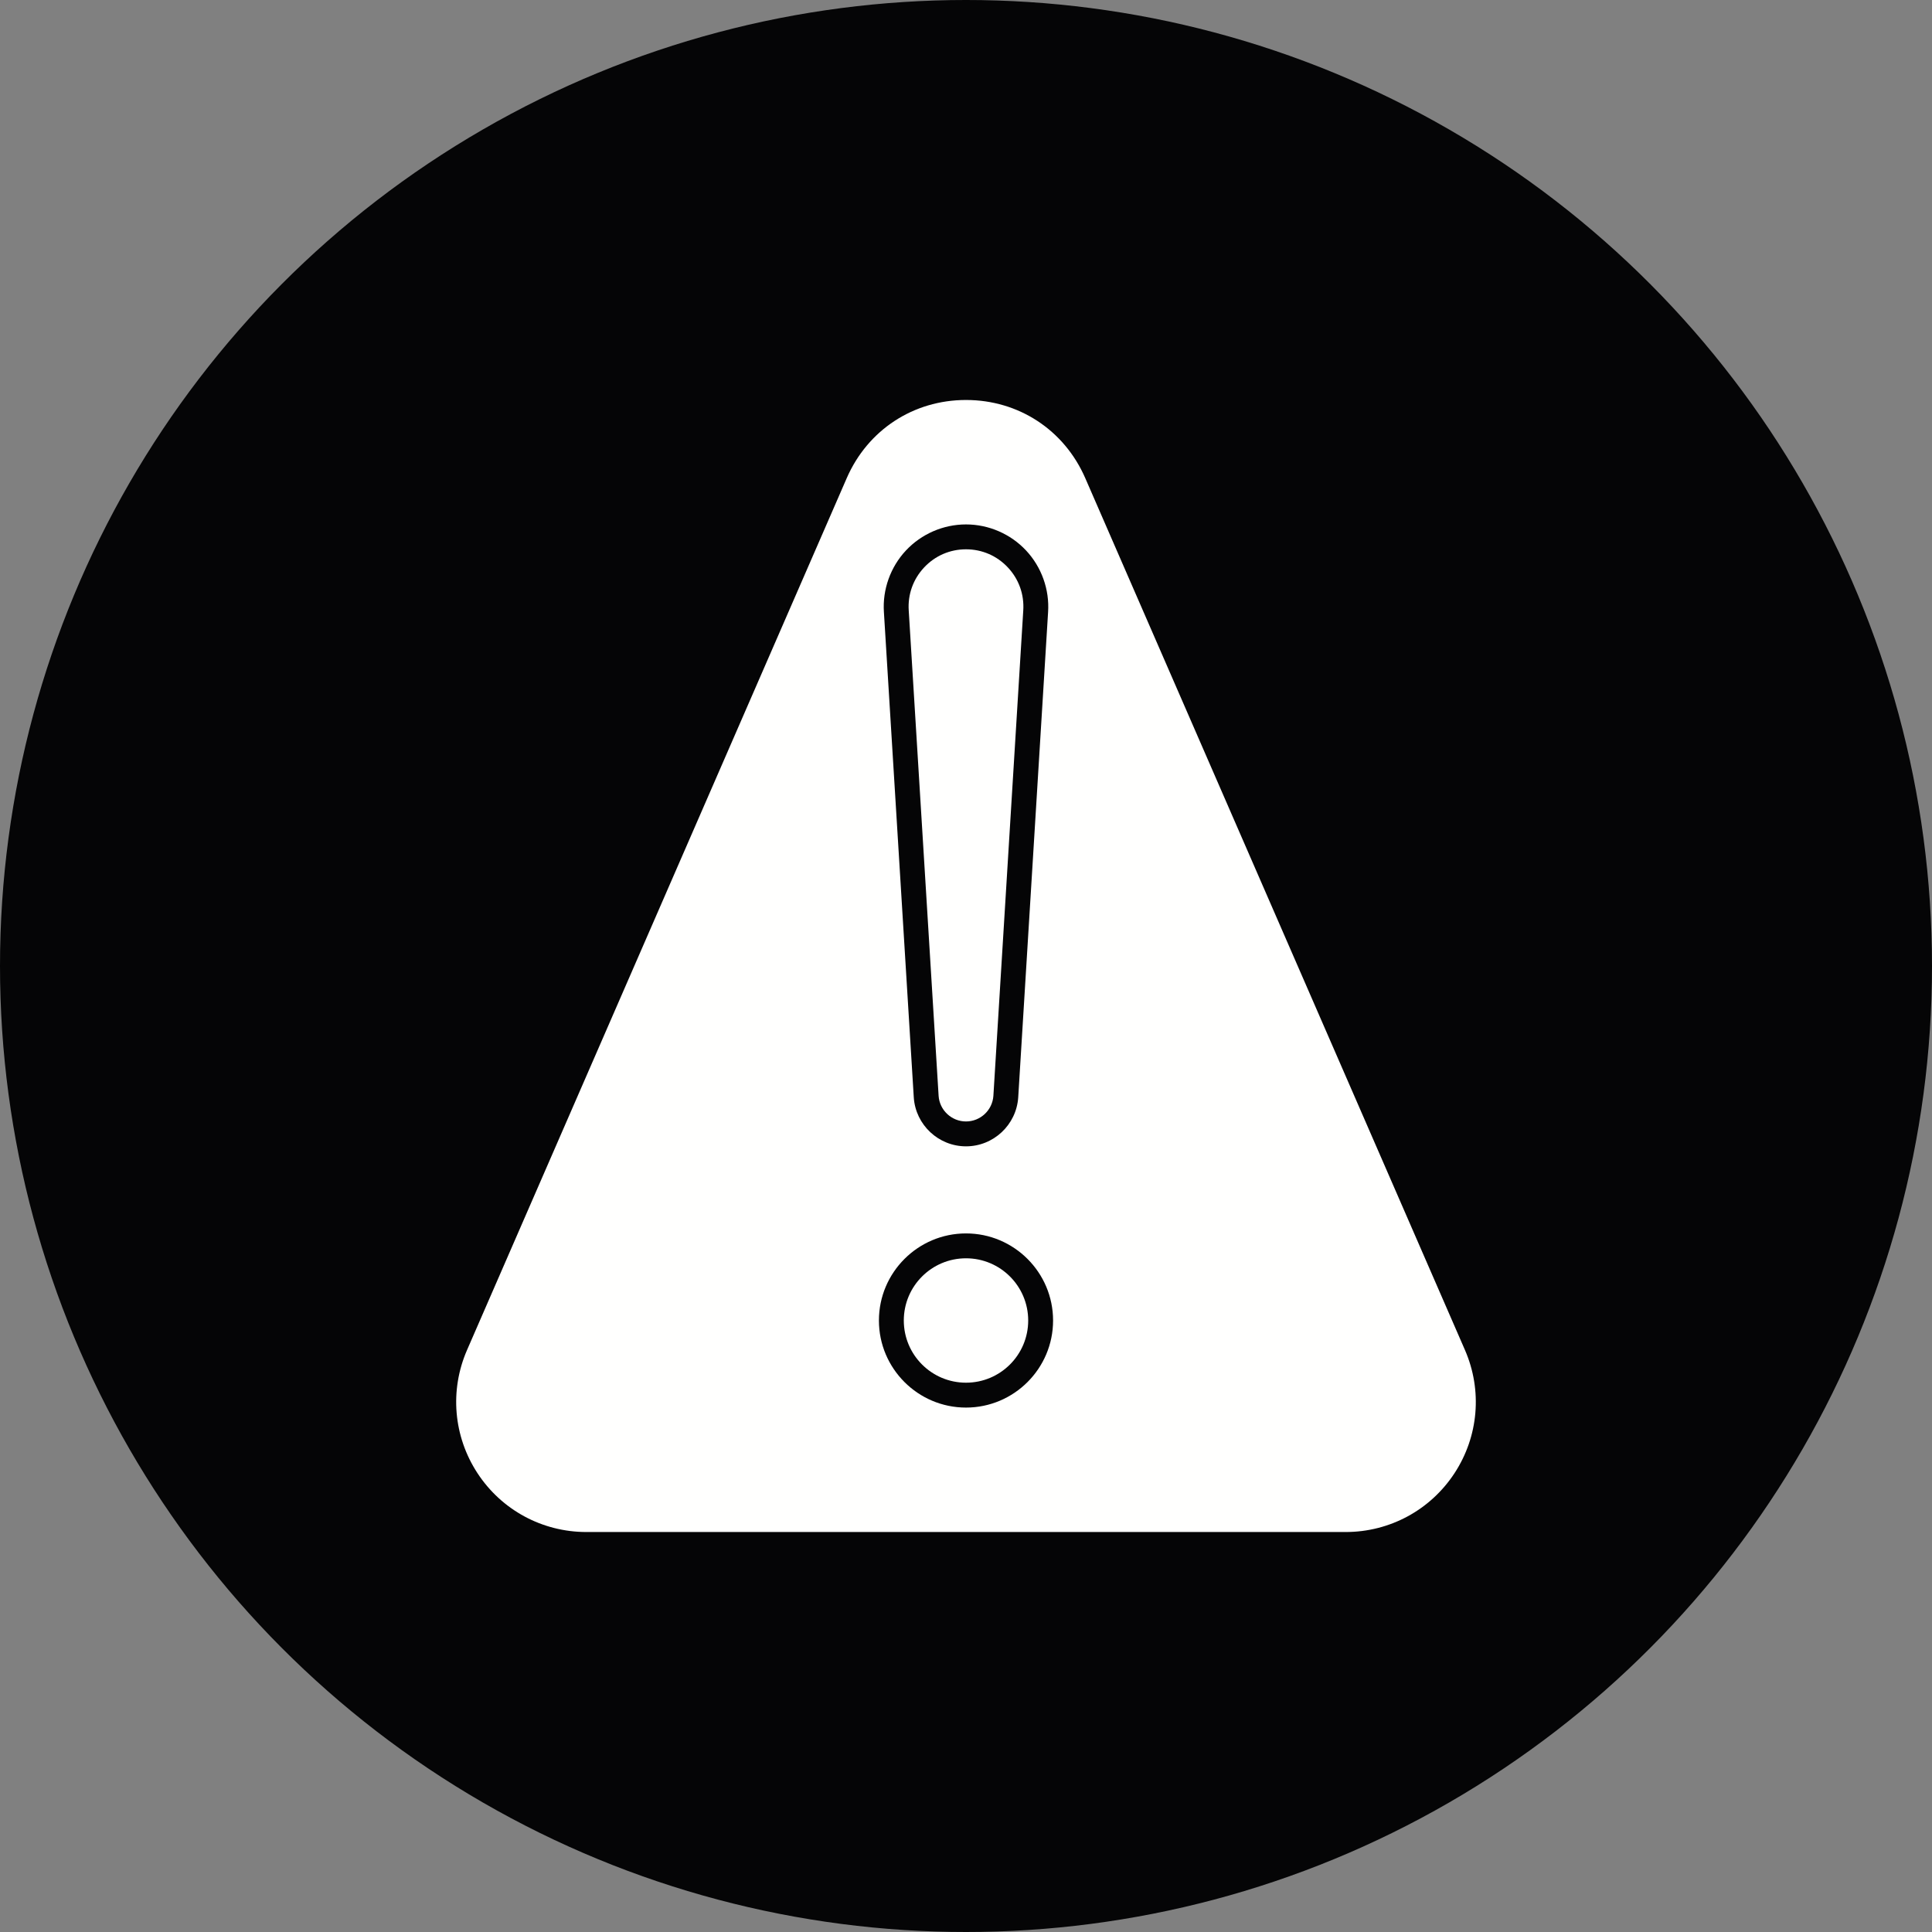
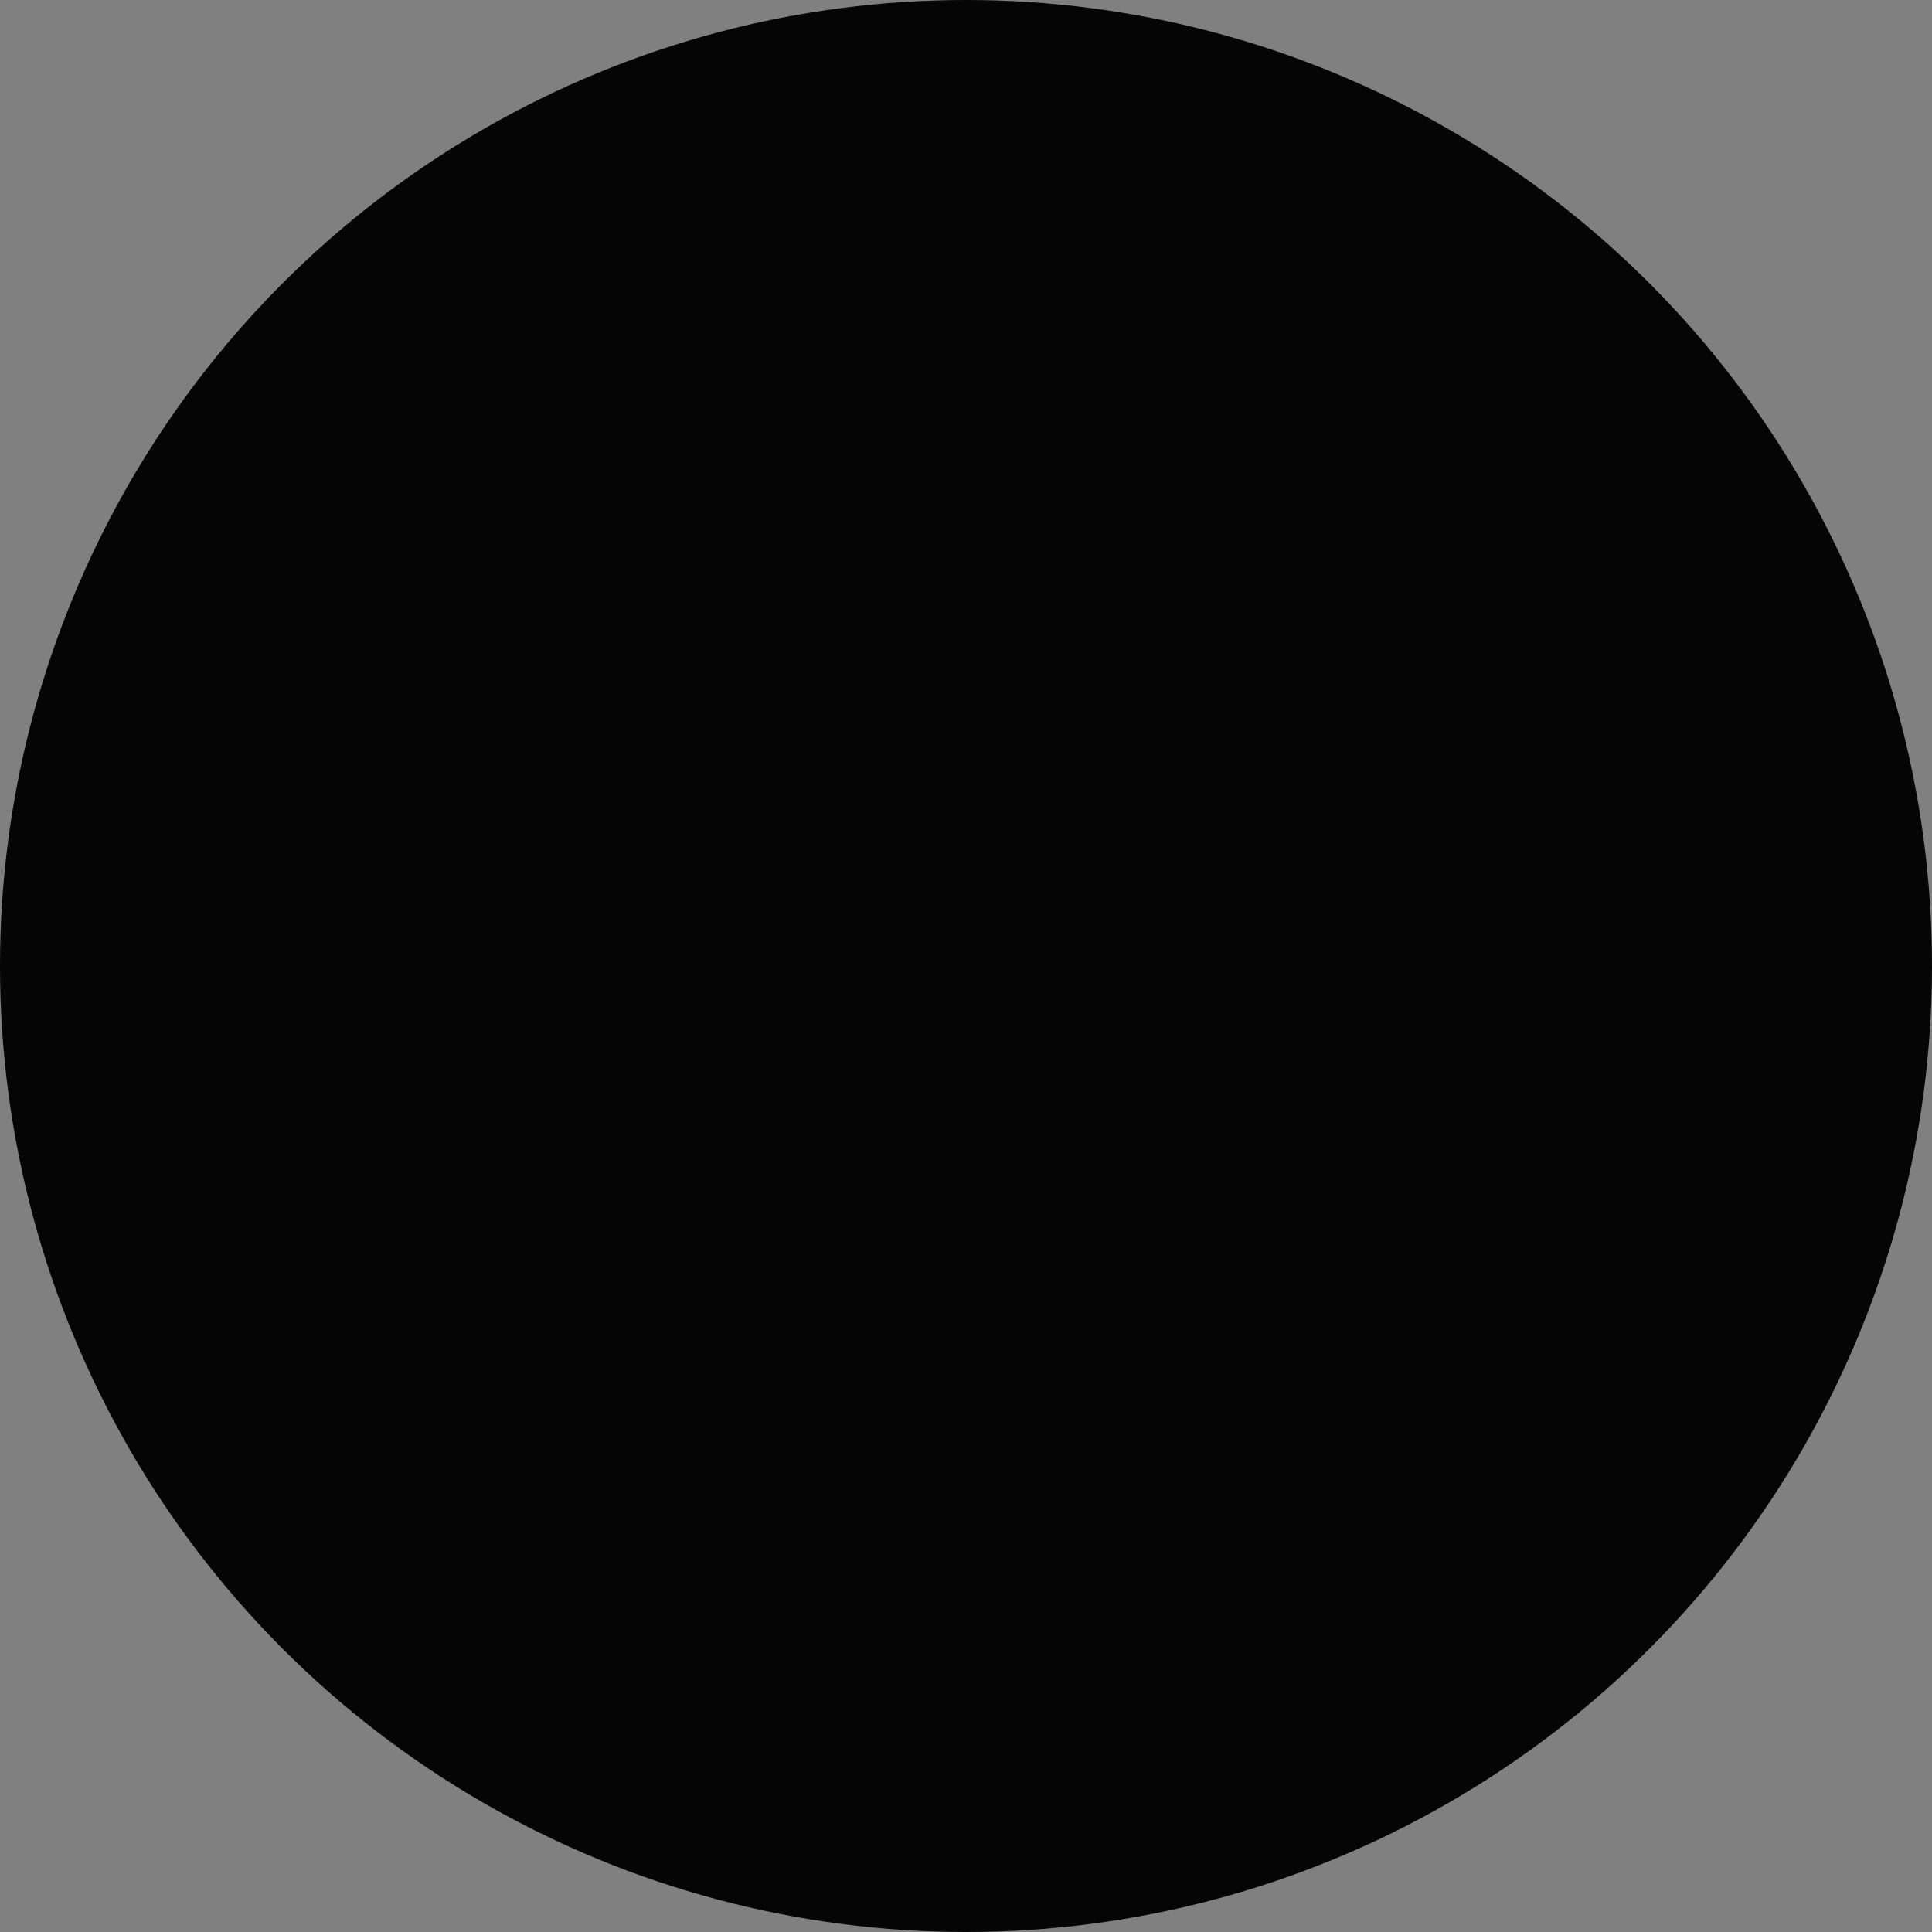
<svg xmlns="http://www.w3.org/2000/svg" width="512" height="512" x="0" y="0" viewBox="0 0 2048 2048" style="enable-background:new 0 0 512 512" xml:space="preserve" class="">
  <rect x="0" y="0" width="2048" height="2048" fill="#808080" stroke="none" />
  <g>
    <circle cx="1024" cy="1024" r="1024" fill="#050506" opacity="1" data-original="#8e24aa" class="" />
    <g fill="#fffffe">
-       <path d="M994.97 1161.694c1.011 15.165 13.765 27.097 29.03 27.097 15.266 0 28.02-11.932 29.035-27.164l31.661-514.394c1.136-17.049-4.643-33.246-16.271-45.675s-27.405-19.274-44.425-19.274-32.797 6.845-44.425 19.274-17.408 28.626-16.276 45.608z" fill="#fffffe" opacity="1" data-original="#fffffe" class="" />
-       <circle cx="1024" cy="1399.781" r="65.934" fill="#fffffe" opacity="1" data-original="#fffffe" class="" />
-       <path d="M1150.423 506.835C1128.172 455.741 1079.73 424 1024 424s-104.172 31.741-126.423 82.835l-402.482 924.219c-18.627 42.773-14.483 91.605 11.086 130.627 25.568 39.022 68.685 62.319 115.337 62.319h804.964c46.653 0 89.77-23.297 115.338-62.319 25.569-39.022 29.712-87.854 11.086-130.627zm-190.107 76.706c16.427-17.559 39.639-27.629 63.684-27.629s47.257 10.07 63.684 27.629c16.427 17.558 24.931 41.389 23.332 65.38l-31.661 514.394c-1.941 29.104-26.253 51.85-55.354 51.85s-53.414-22.746-55.349-51.783l-31.67-514.528c-1.597-23.924 6.907-47.754 23.334-65.313zM1024 1492.088c-50.898 0-92.308-41.409-92.308-92.308s41.409-92.308 92.308-92.308 92.308 41.409 92.308 92.308c-.001 50.899-41.41 92.308-92.308 92.308z" fill="#fffffe" opacity="1" data-original="#fffffe" class="" />
-     </g>
+       </g>
  </g>
</svg>